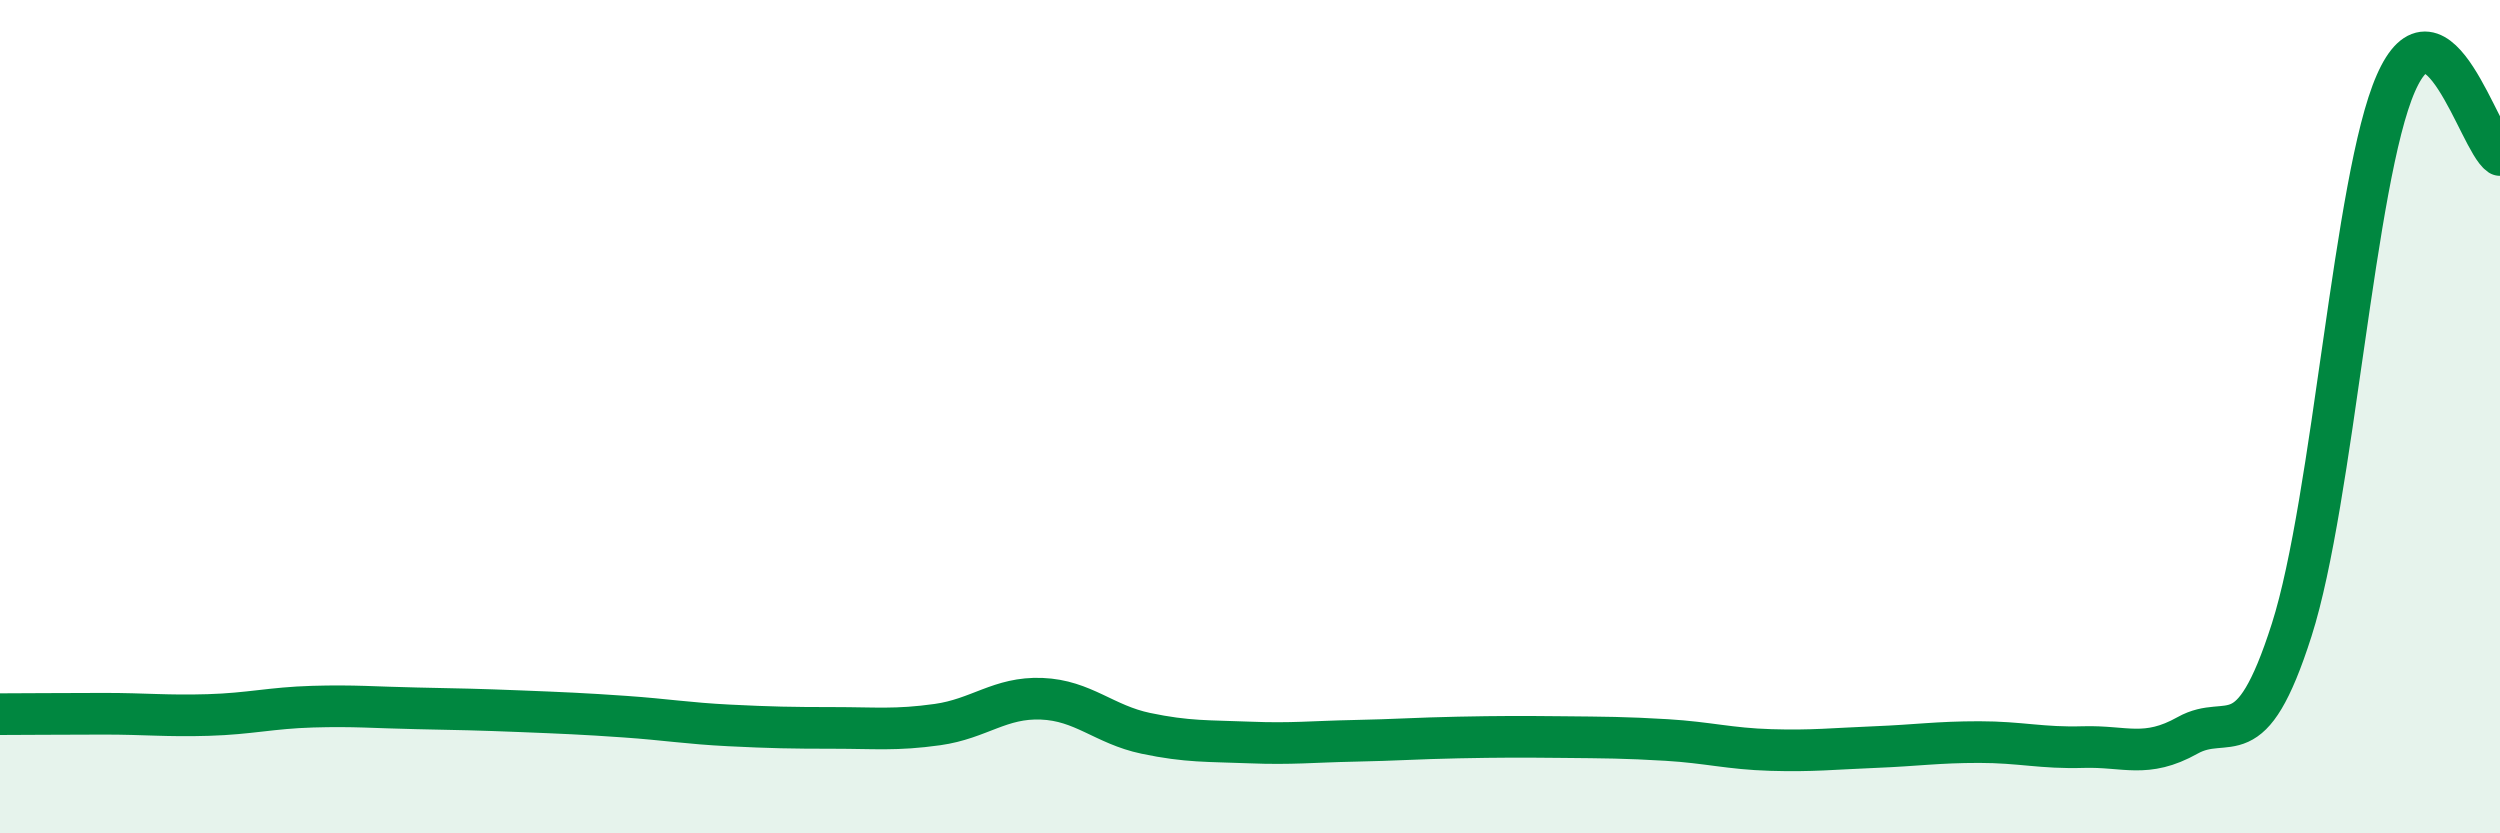
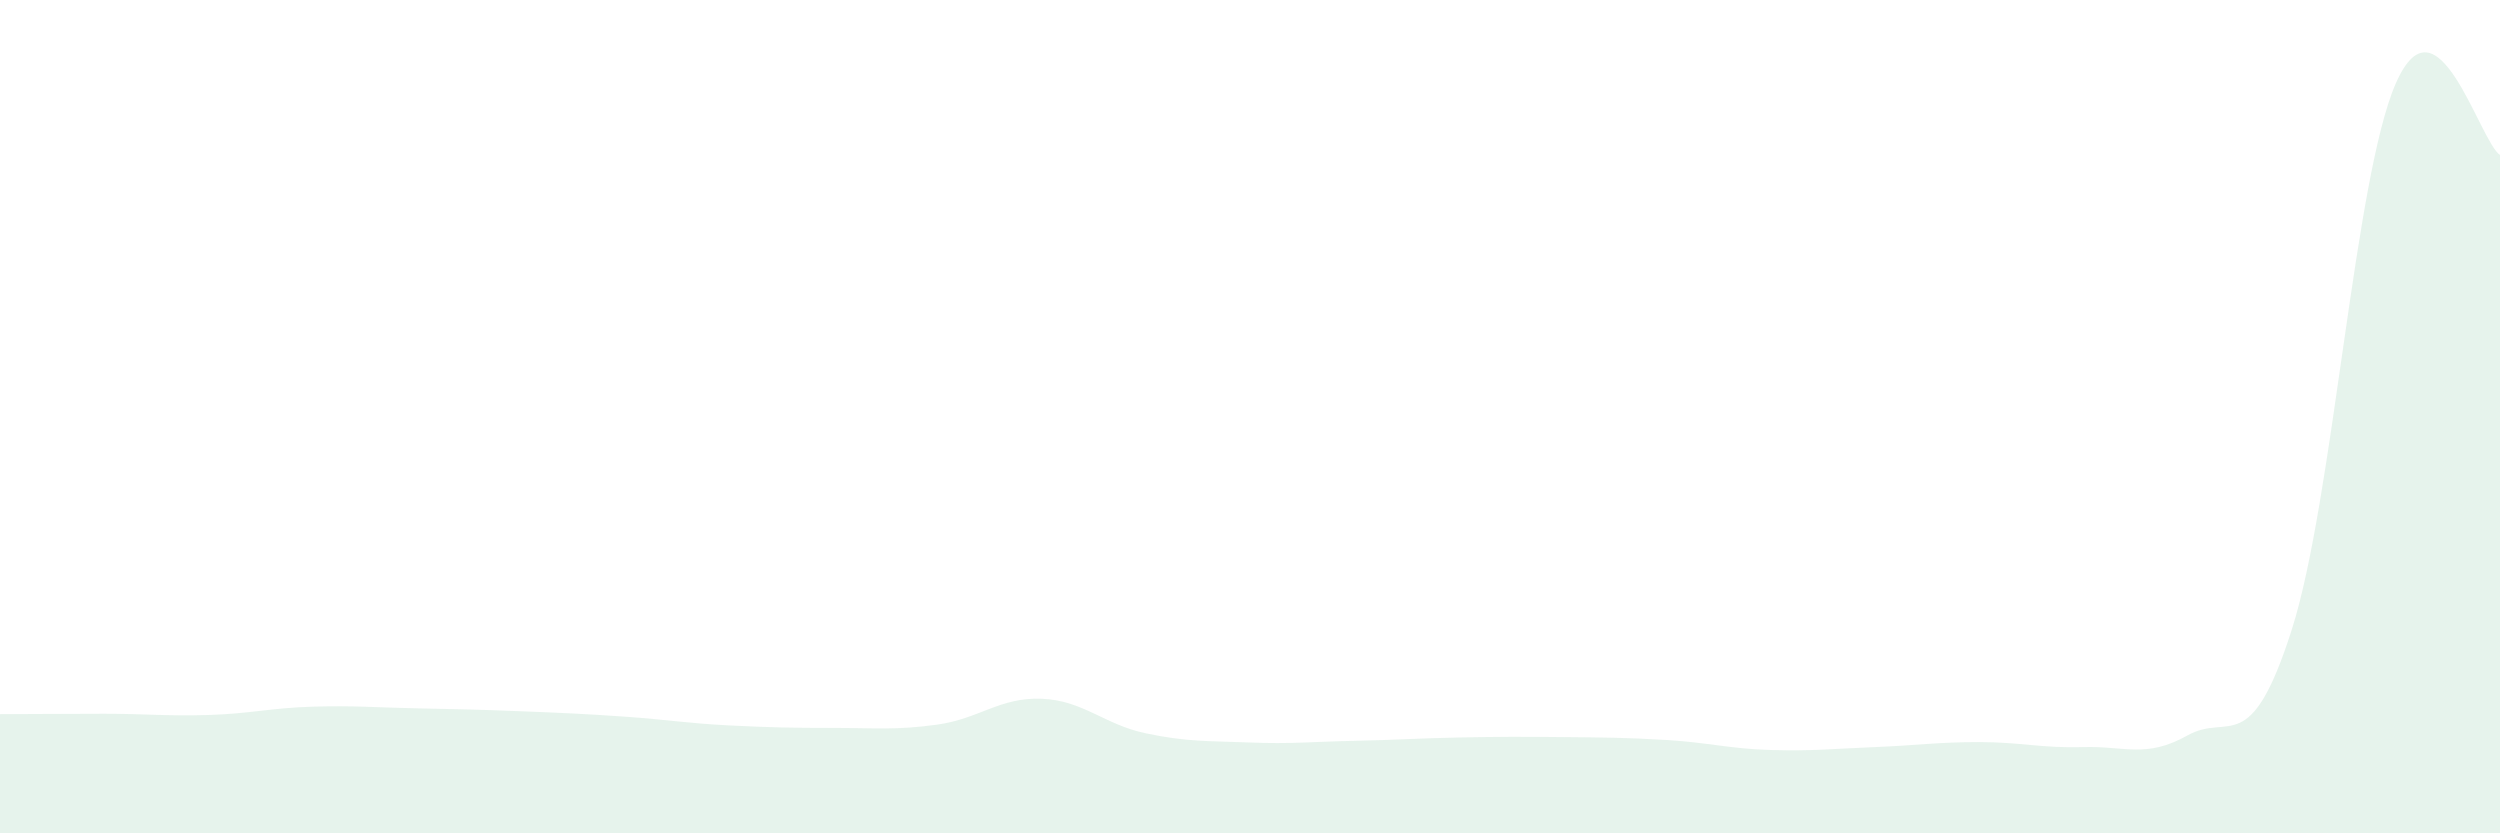
<svg xmlns="http://www.w3.org/2000/svg" width="60" height="20" viewBox="0 0 60 20">
  <path d="M 0,17.14 C 0.5,17.14 1.5,17.13 2.5,17.13 C 3.5,17.13 4,17.19 5,17.16 C 6,17.13 6.5,16.99 7.5,16.96 C 8.5,16.93 9,16.98 10,17 C 11,17.02 11.5,17.03 12.5,17.07 C 13.5,17.11 14,17.13 15,17.2 C 16,17.27 16.5,17.36 17.5,17.41 C 18.5,17.46 19,17.47 20,17.47 C 21,17.47 21.5,17.53 22.5,17.39 C 23.5,17.25 24,16.73 25,16.77 C 26,16.81 26.5,17.39 27.5,17.6 C 28.5,17.81 29,17.78 30,17.82 C 31,17.86 31.5,17.8 32.5,17.78 C 33.5,17.76 34,17.72 35,17.7 C 36,17.68 36.5,17.68 37.5,17.69 C 38.5,17.7 39,17.7 40,17.76 C 41,17.82 41.5,17.97 42.5,18 C 43.5,18.03 44,17.97 45,17.93 C 46,17.89 46.5,17.81 47.5,17.81 C 48.5,17.81 49,17.96 50,17.93 C 51,17.9 51.5,18.21 52.5,17.65 C 53.5,17.09 54,18.25 55,15.12 C 56,11.99 56.5,4.28 57.5,2 C 58.5,-0.28 59.5,3.38 60,3.72L60 20L0 20Z" fill="#008740" opacity="0.1" stroke-linecap="round" stroke-linejoin="round" />
-   <path d="M 0,17.14 C 0.5,17.14 1.5,17.13 2.5,17.13 C 3.5,17.13 4,17.19 5,17.16 C 6,17.13 6.5,16.99 7.5,16.96 C 8.5,16.93 9,16.98 10,17 C 11,17.02 11.5,17.03 12.5,17.07 C 13.5,17.11 14,17.13 15,17.2 C 16,17.27 16.5,17.36 17.5,17.41 C 18.5,17.46 19,17.47 20,17.47 C 21,17.47 21.5,17.53 22.5,17.39 C 23.5,17.25 24,16.73 25,16.77 C 26,16.81 26.5,17.39 27.5,17.6 C 28.5,17.81 29,17.78 30,17.82 C 31,17.86 31.5,17.8 32.5,17.78 C 33.5,17.76 34,17.72 35,17.7 C 36,17.68 36.5,17.68 37.5,17.69 C 38.5,17.7 39,17.7 40,17.76 C 41,17.82 41.5,17.97 42.5,18 C 43.5,18.03 44,17.97 45,17.93 C 46,17.89 46.5,17.81 47.5,17.81 C 48.5,17.81 49,17.96 50,17.93 C 51,17.9 51.5,18.21 52.5,17.65 C 53.5,17.09 54,18.25 55,15.12 C 56,11.99 56.5,4.28 57.5,2 C 58.5,-0.28 59.5,3.38 60,3.72" stroke="#008740" stroke-width="1" fill="none" stroke-linecap="round" stroke-linejoin="round" />
</svg>